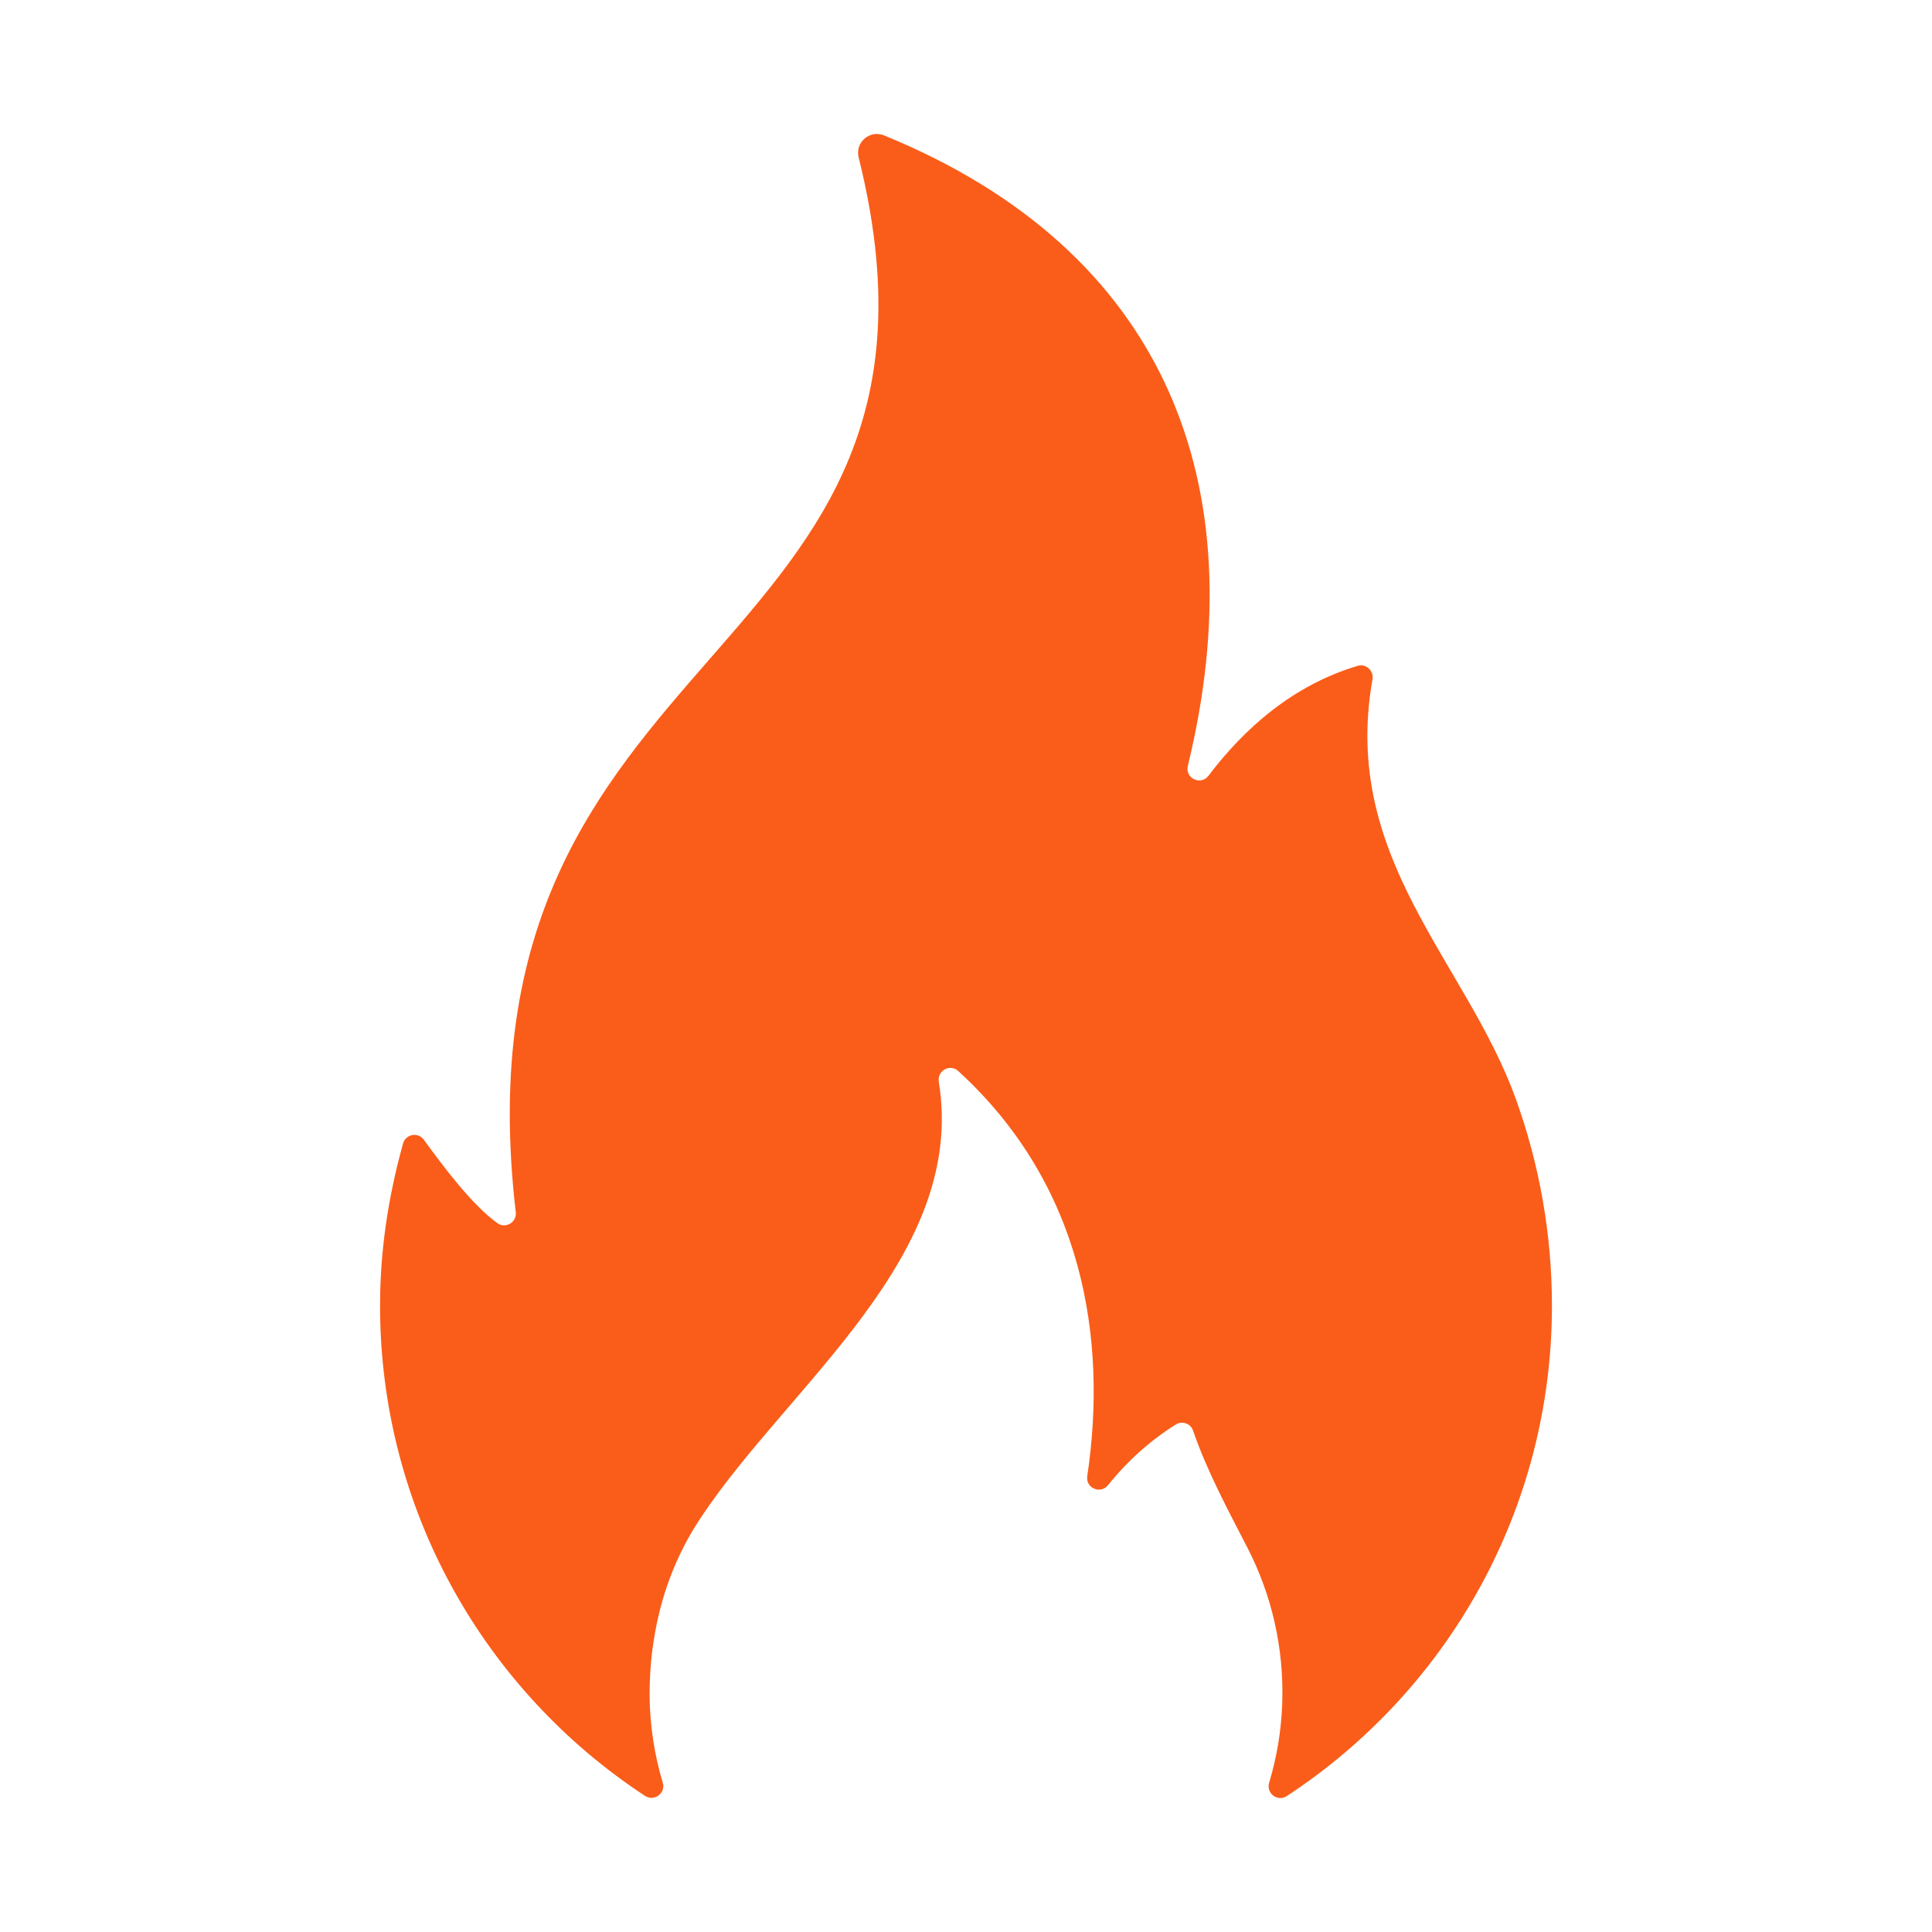
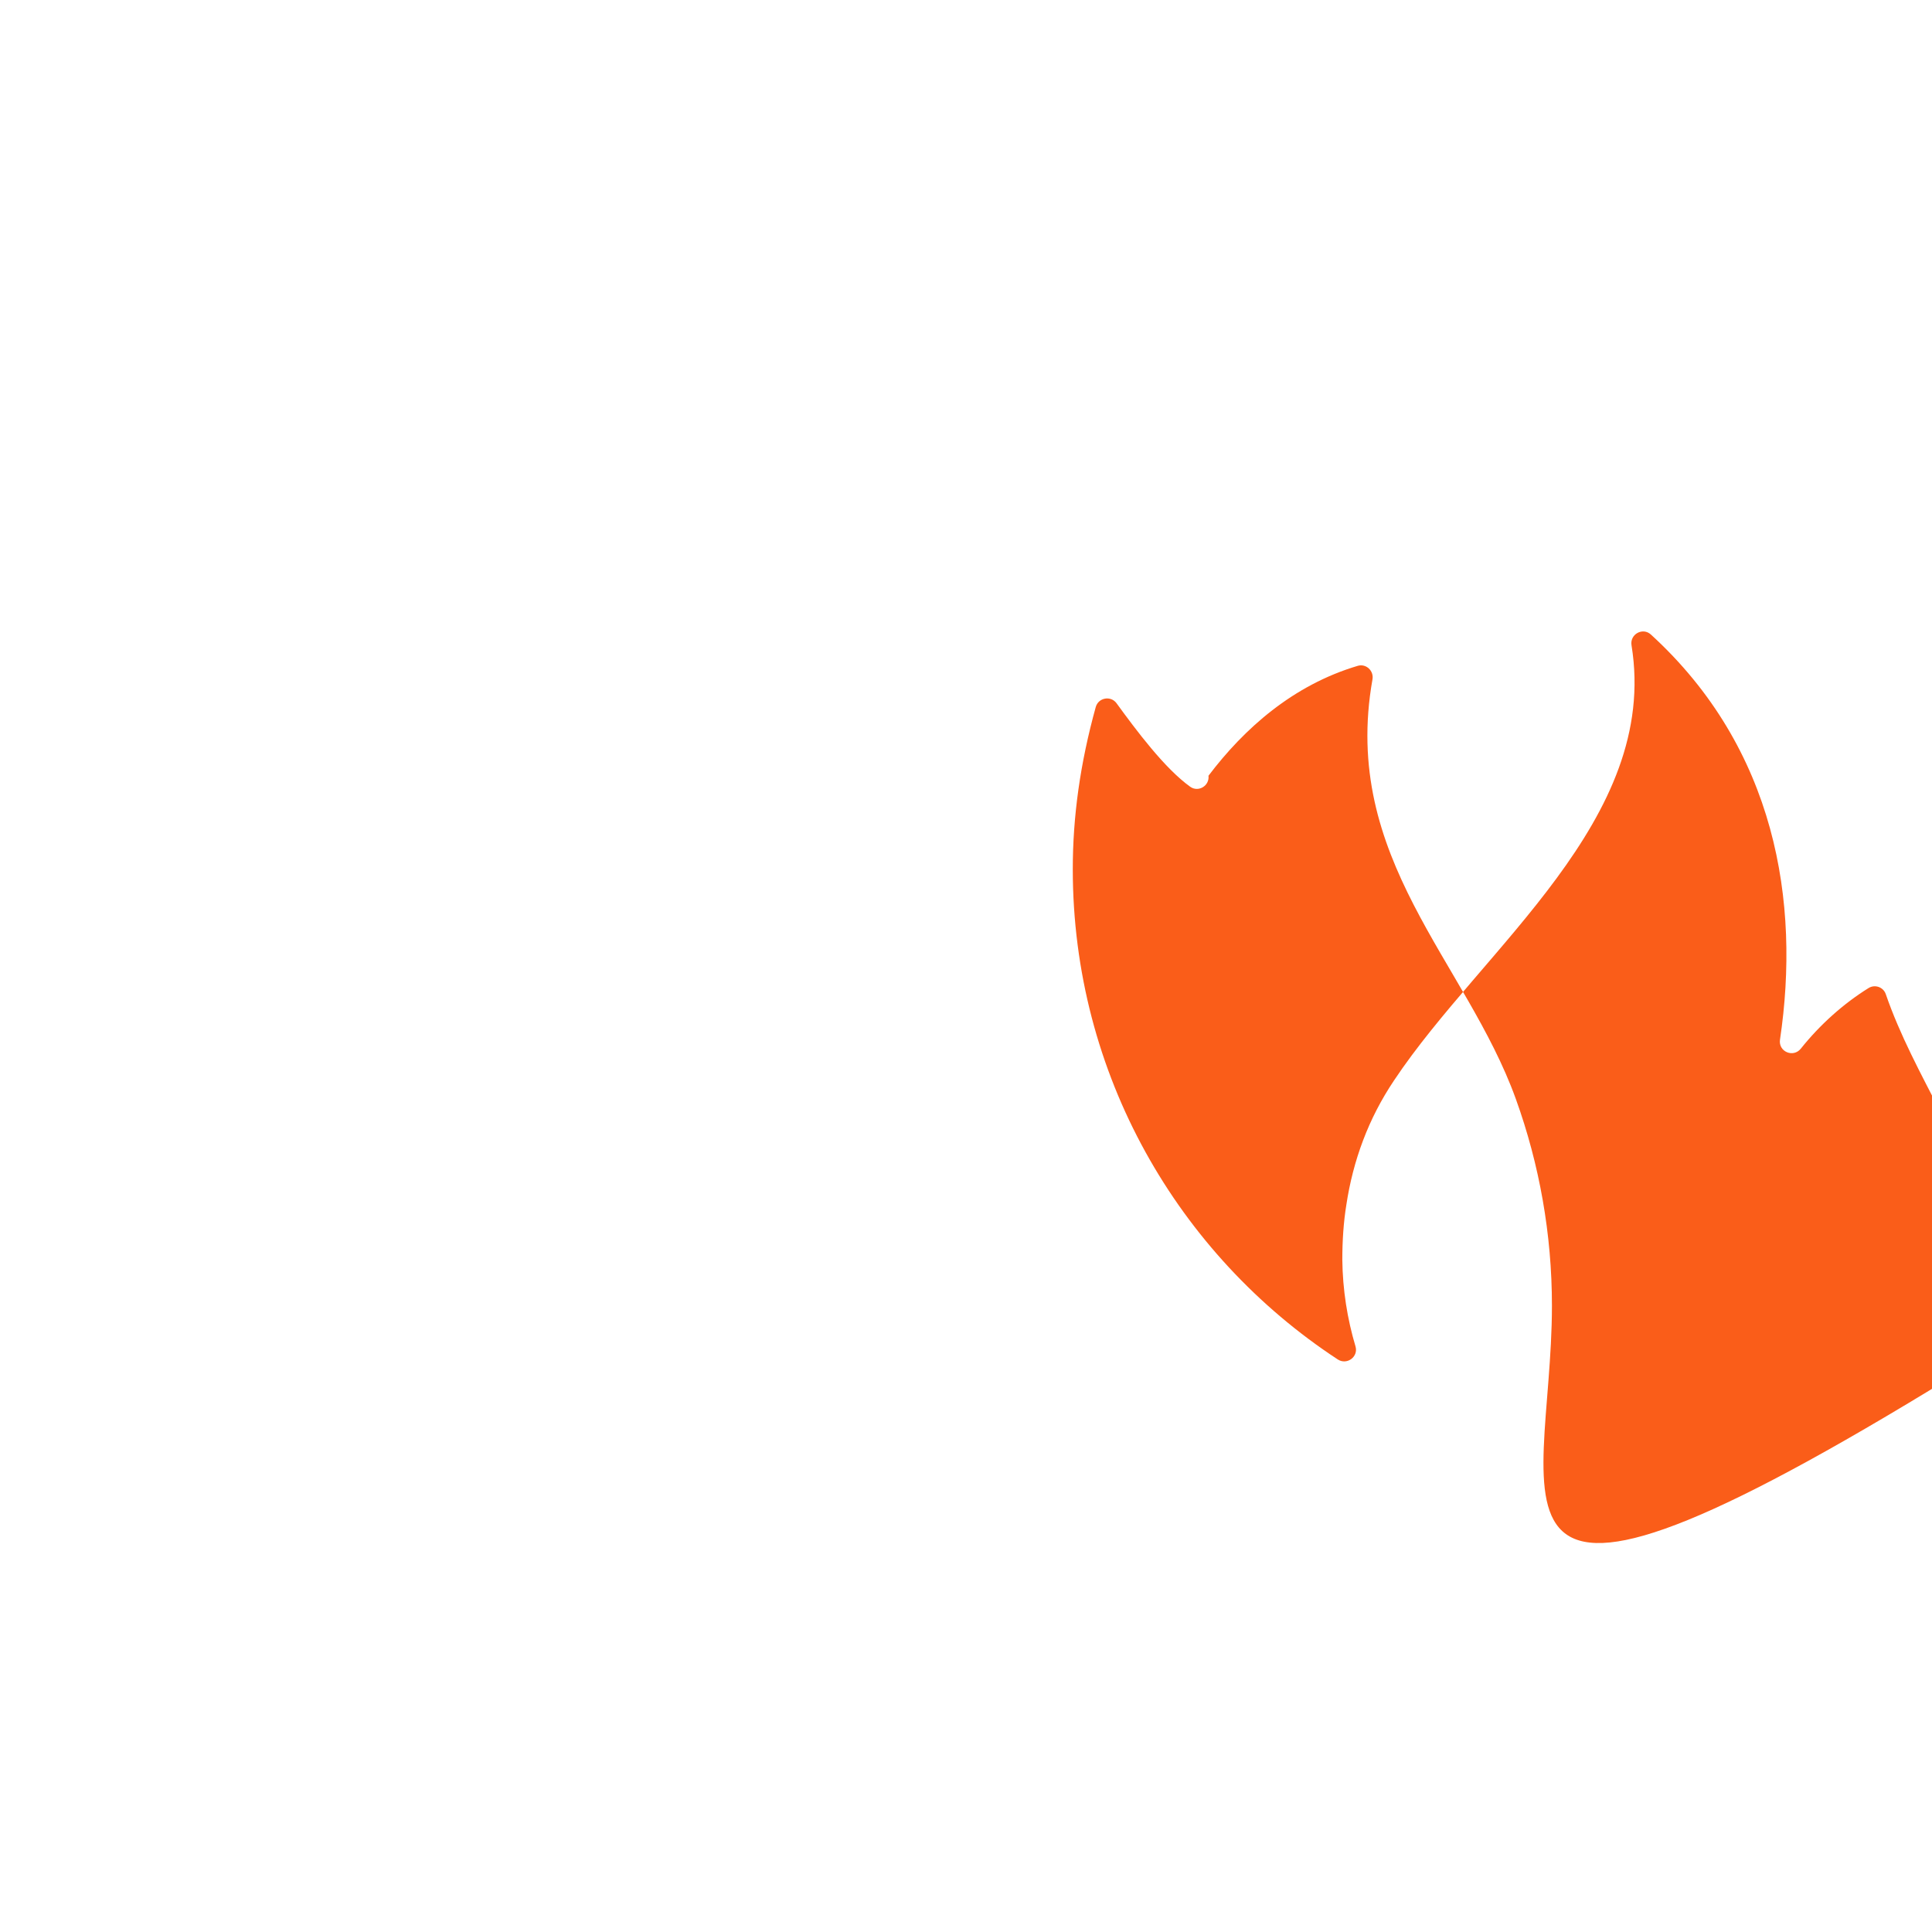
<svg xmlns="http://www.w3.org/2000/svg" xmlns:ns1="http://sodipodi.sourceforge.net/DTD/sodipodi-0.dtd" xmlns:ns2="http://www.inkscape.org/namespaces/inkscape" width="100" height="100" viewBox="0 0 100 100" fill="none" version="1.1" id="svg184" ns1:docname="firecrawl-logo.svg" ns2:version="1.2.2 (b0a84865, 2022-12-01)">
  <defs id="defs188" />
  <ns1:namedview id="namedview186" pagecolor="#ffffff" bordercolor="#999999" borderopacity="1" ns2:showpageshadow="0" ns2:pageopacity="0" ns2:pagecheckerboard="0" ns2:deskcolor="#d1d1d1" showgrid="false" ns2:zoom="1.5860933" ns2:cx="-34.045916" ns2:cy="66.830873" ns2:window-width="1309" ns2:window-height="456" ns2:window-x="1190" ns2:window-y="1237" ns2:window-maximized="0" ns2:current-layer="svg184" />
-   <path d="m 70.278,34.463 c -3.351,0.995 -5.877,3.245 -7.727,5.689 C 62.153,40.677 61.325,40.283 61.483,39.64 65.025,25.075 60.346,12.968 45.759,7.009 45.019,6.706 44.249,7.37 44.443,8.146 51.078,34.788 23.169,32.541 26.696,62.743 c 0.061,0.518 -0.522,0.873 -0.946,0.57 -1.322,-0.949 -2.799,-2.929 -3.812,-4.321 -0.297,-0.409 -0.94,-0.294 -1.077,0.194 -0.807,2.917 -1.189,5.665 -1.189,8.394 0,10.614 5.456,19.958 13.714,25.374 0.473,0.309 1.08,-0.133 0.919,-0.676 -0.425,-1.425 -0.664,-2.929 -0.682,-4.485 0,-0.955 0.061,-1.932 0.209,-2.842 0.346,-2.287 1.14,-4.464 2.475,-6.447 4.576,-6.869 13.75,-13.504 12.285,-22.514 -0.094,-0.57 0.579,-0.946 1.004,-0.555 6.463,5.904 7.742,13.847 6.681,20.971 -0.091,0.619 0.685,0.949 1.077,0.464 0.989,-1.237 2.196,-2.323 3.509,-3.139 0.328,-0.203 0.764,-0.049 0.889,0.315 0.731,2.126 1.817,4.121 2.841,6.117 1.225,2.399 1.877,5.137 1.774,8.036 -0.052,1.41 -0.285,2.775 -0.676,4.073 -0.167,0.549 0.434,1.007 0.916,0.691 C 74.869,87.546 80.328,78.203 80.328,67.583 c 0,-3.691 -0.646,-7.309 -1.868,-10.699 -2.563,-7.112 -9.065,-12.452 -7.421,-21.72 0.079,-0.443 -0.331,-0.828 -0.761,-0.701 z" fill="#FA5D19" style="fill:#fa5d19;fill-opacity:1;stroke-width:1" id="path182" />
+   <path d="m 70.278,34.463 c -3.351,0.995 -5.877,3.245 -7.727,5.689 c 0.061,0.518 -0.522,0.873 -0.946,0.57 -1.322,-0.949 -2.799,-2.929 -3.812,-4.321 -0.297,-0.409 -0.94,-0.294 -1.077,0.194 -0.807,2.917 -1.189,5.665 -1.189,8.394 0,10.614 5.456,19.958 13.714,25.374 0.473,0.309 1.08,-0.133 0.919,-0.676 -0.425,-1.425 -0.664,-2.929 -0.682,-4.485 0,-0.955 0.061,-1.932 0.209,-2.842 0.346,-2.287 1.14,-4.464 2.475,-6.447 4.576,-6.869 13.75,-13.504 12.285,-22.514 -0.094,-0.57 0.579,-0.946 1.004,-0.555 6.463,5.904 7.742,13.847 6.681,20.971 -0.091,0.619 0.685,0.949 1.077,0.464 0.989,-1.237 2.196,-2.323 3.509,-3.139 0.328,-0.203 0.764,-0.049 0.889,0.315 0.731,2.126 1.817,4.121 2.841,6.117 1.225,2.399 1.877,5.137 1.774,8.036 -0.052,1.41 -0.285,2.775 -0.676,4.073 -0.167,0.549 0.434,1.007 0.916,0.691 C 74.869,87.546 80.328,78.203 80.328,67.583 c 0,-3.691 -0.646,-7.309 -1.868,-10.699 -2.563,-7.112 -9.065,-12.452 -7.421,-21.72 0.079,-0.443 -0.331,-0.828 -0.761,-0.701 z" fill="#FA5D19" style="fill:#fa5d19;fill-opacity:1;stroke-width:1" id="path182" />
</svg>